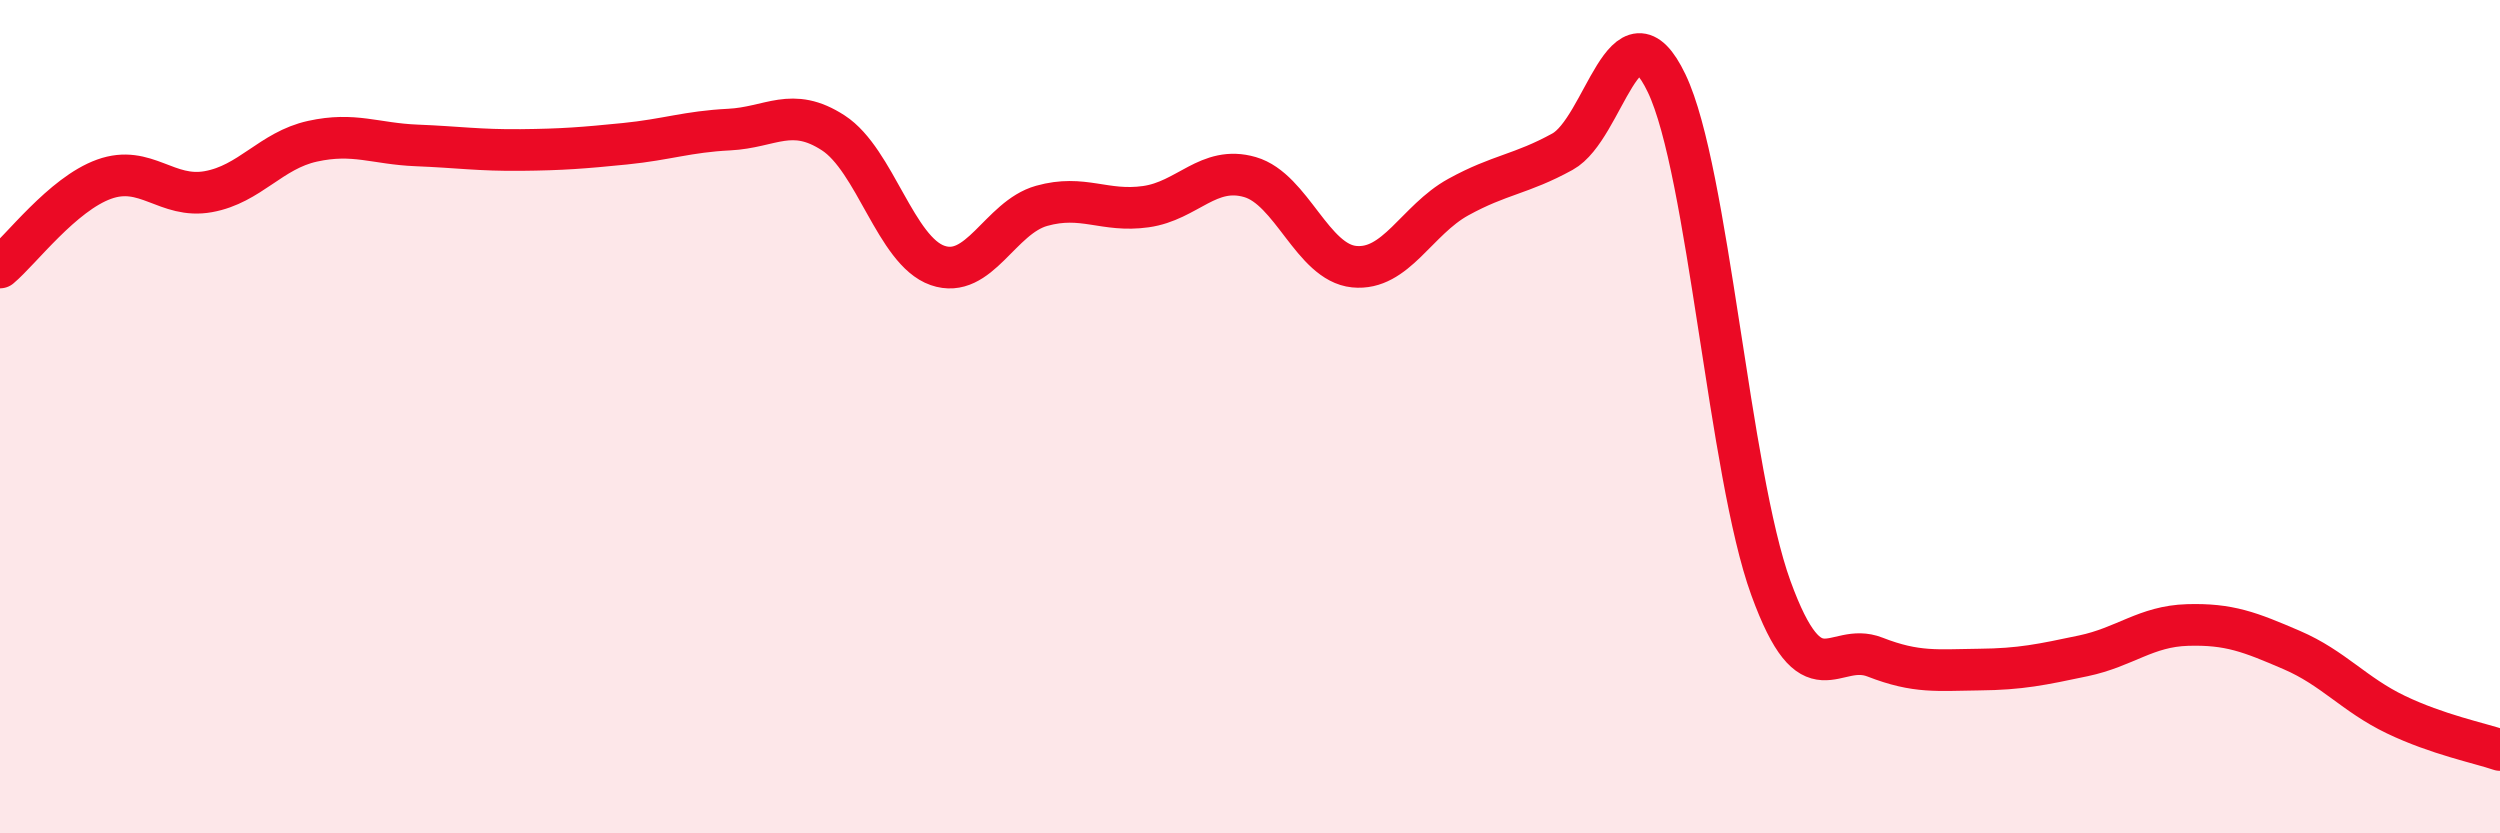
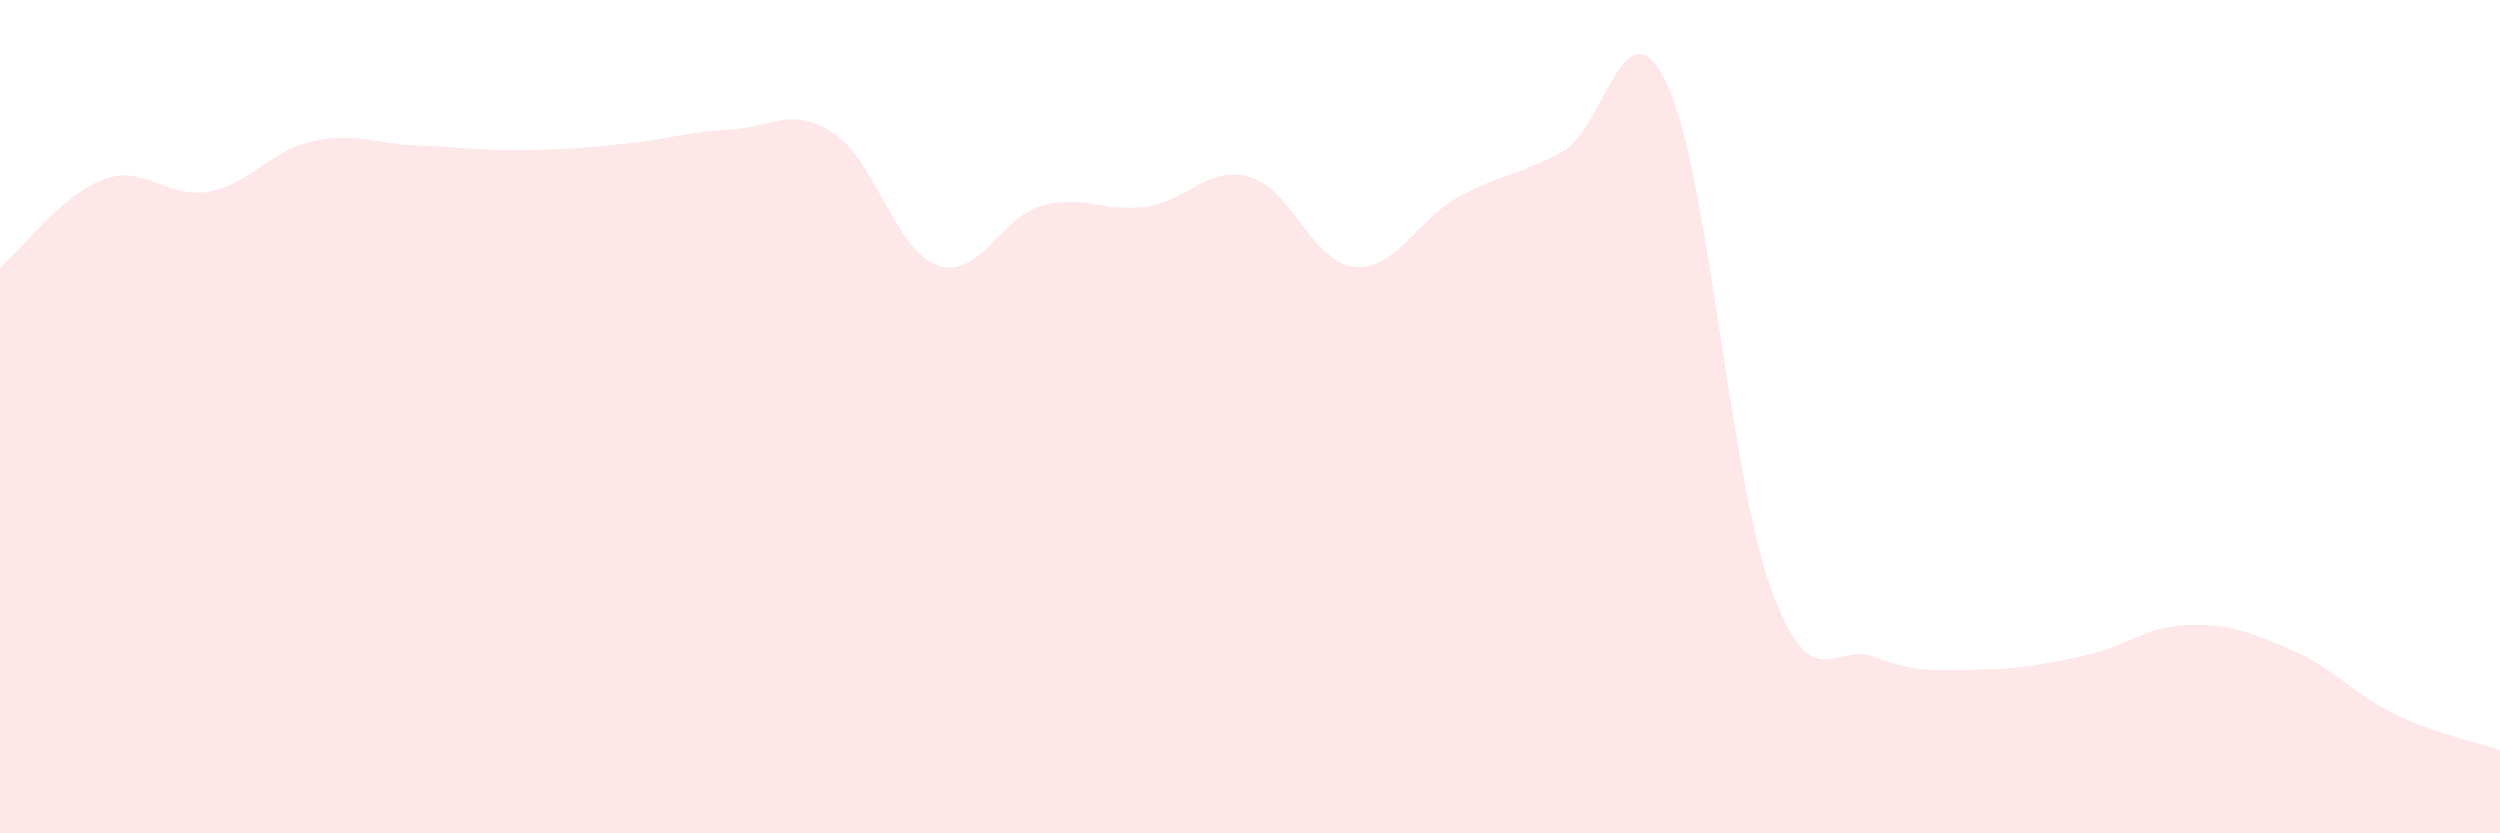
<svg xmlns="http://www.w3.org/2000/svg" width="60" height="20" viewBox="0 0 60 20">
  <path d="M 0,6.42 C 0.5,6 1.5,4.66 2.5,4.3 C 3.5,3.94 4,4.78 5,4.6 C 6,4.42 6.5,3.61 7.5,3.39 C 8.5,3.17 9,3.45 10,3.49 C 11,3.53 11.5,3.61 12.5,3.6 C 13.5,3.59 14,3.55 15,3.45 C 16,3.35 16.5,3.16 17.5,3.11 C 18.5,3.06 19,2.54 20,3.19 C 21,3.84 21.5,6.02 22.5,6.37 C 23.5,6.72 24,5.22 25,4.94 C 26,4.66 26.5,5.1 27.5,4.96 C 28.5,4.82 29,3.96 30,4.25 C 31,4.54 31.5,6.3 32.5,6.4 C 33.5,6.5 34,5.28 35,4.73 C 36,4.18 36.5,4.19 37.5,3.64 C 38.5,3.09 39,-0.09 40,2 C 41,4.09 41.5,11.36 42.5,14.11 C 43.5,16.86 44,15.38 45,15.77 C 46,16.16 46.5,16.08 47.5,16.07 C 48.5,16.06 49,15.95 50,15.74 C 51,15.53 51.5,15.03 52.5,15 C 53.5,14.97 54,15.17 55,15.6 C 56,16.03 56.5,16.67 57.5,17.15 C 58.5,17.63 59.5,17.83 60,18L60 20L0 20Z" fill="#EB0A25" opacity="0.1" stroke-linecap="round" stroke-linejoin="round" />
-   <path d="M 0,6.42 C 0.5,6 1.5,4.66 2.5,4.3 C 3.5,3.94 4,4.78 5,4.6 C 6,4.42 6.5,3.61 7.5,3.39 C 8.5,3.17 9,3.45 10,3.49 C 11,3.53 11.5,3.61 12.5,3.6 C 13.5,3.59 14,3.55 15,3.45 C 16,3.35 16.5,3.16 17.5,3.11 C 18.5,3.06 19,2.54 20,3.19 C 21,3.84 21.5,6.02 22.5,6.37 C 23.5,6.72 24,5.22 25,4.94 C 26,4.66 26.5,5.1 27.5,4.96 C 28.5,4.82 29,3.96 30,4.25 C 31,4.54 31.5,6.3 32.5,6.4 C 33.5,6.5 34,5.28 35,4.73 C 36,4.18 36.5,4.19 37.5,3.64 C 38.5,3.09 39,-0.09 40,2 C 41,4.09 41.5,11.36 42.5,14.11 C 43.5,16.86 44,15.38 45,15.77 C 46,16.16 46.5,16.08 47.5,16.07 C 48.5,16.06 49,15.95 50,15.74 C 51,15.53 51.5,15.03 52.5,15 C 53.5,14.97 54,15.17 55,15.6 C 56,16.03 56.5,16.67 57.5,17.15 C 58.5,17.63 59.5,17.83 60,18" stroke="#EB0A25" stroke-width="1" fill="none" stroke-linecap="round" stroke-linejoin="round" />
</svg>